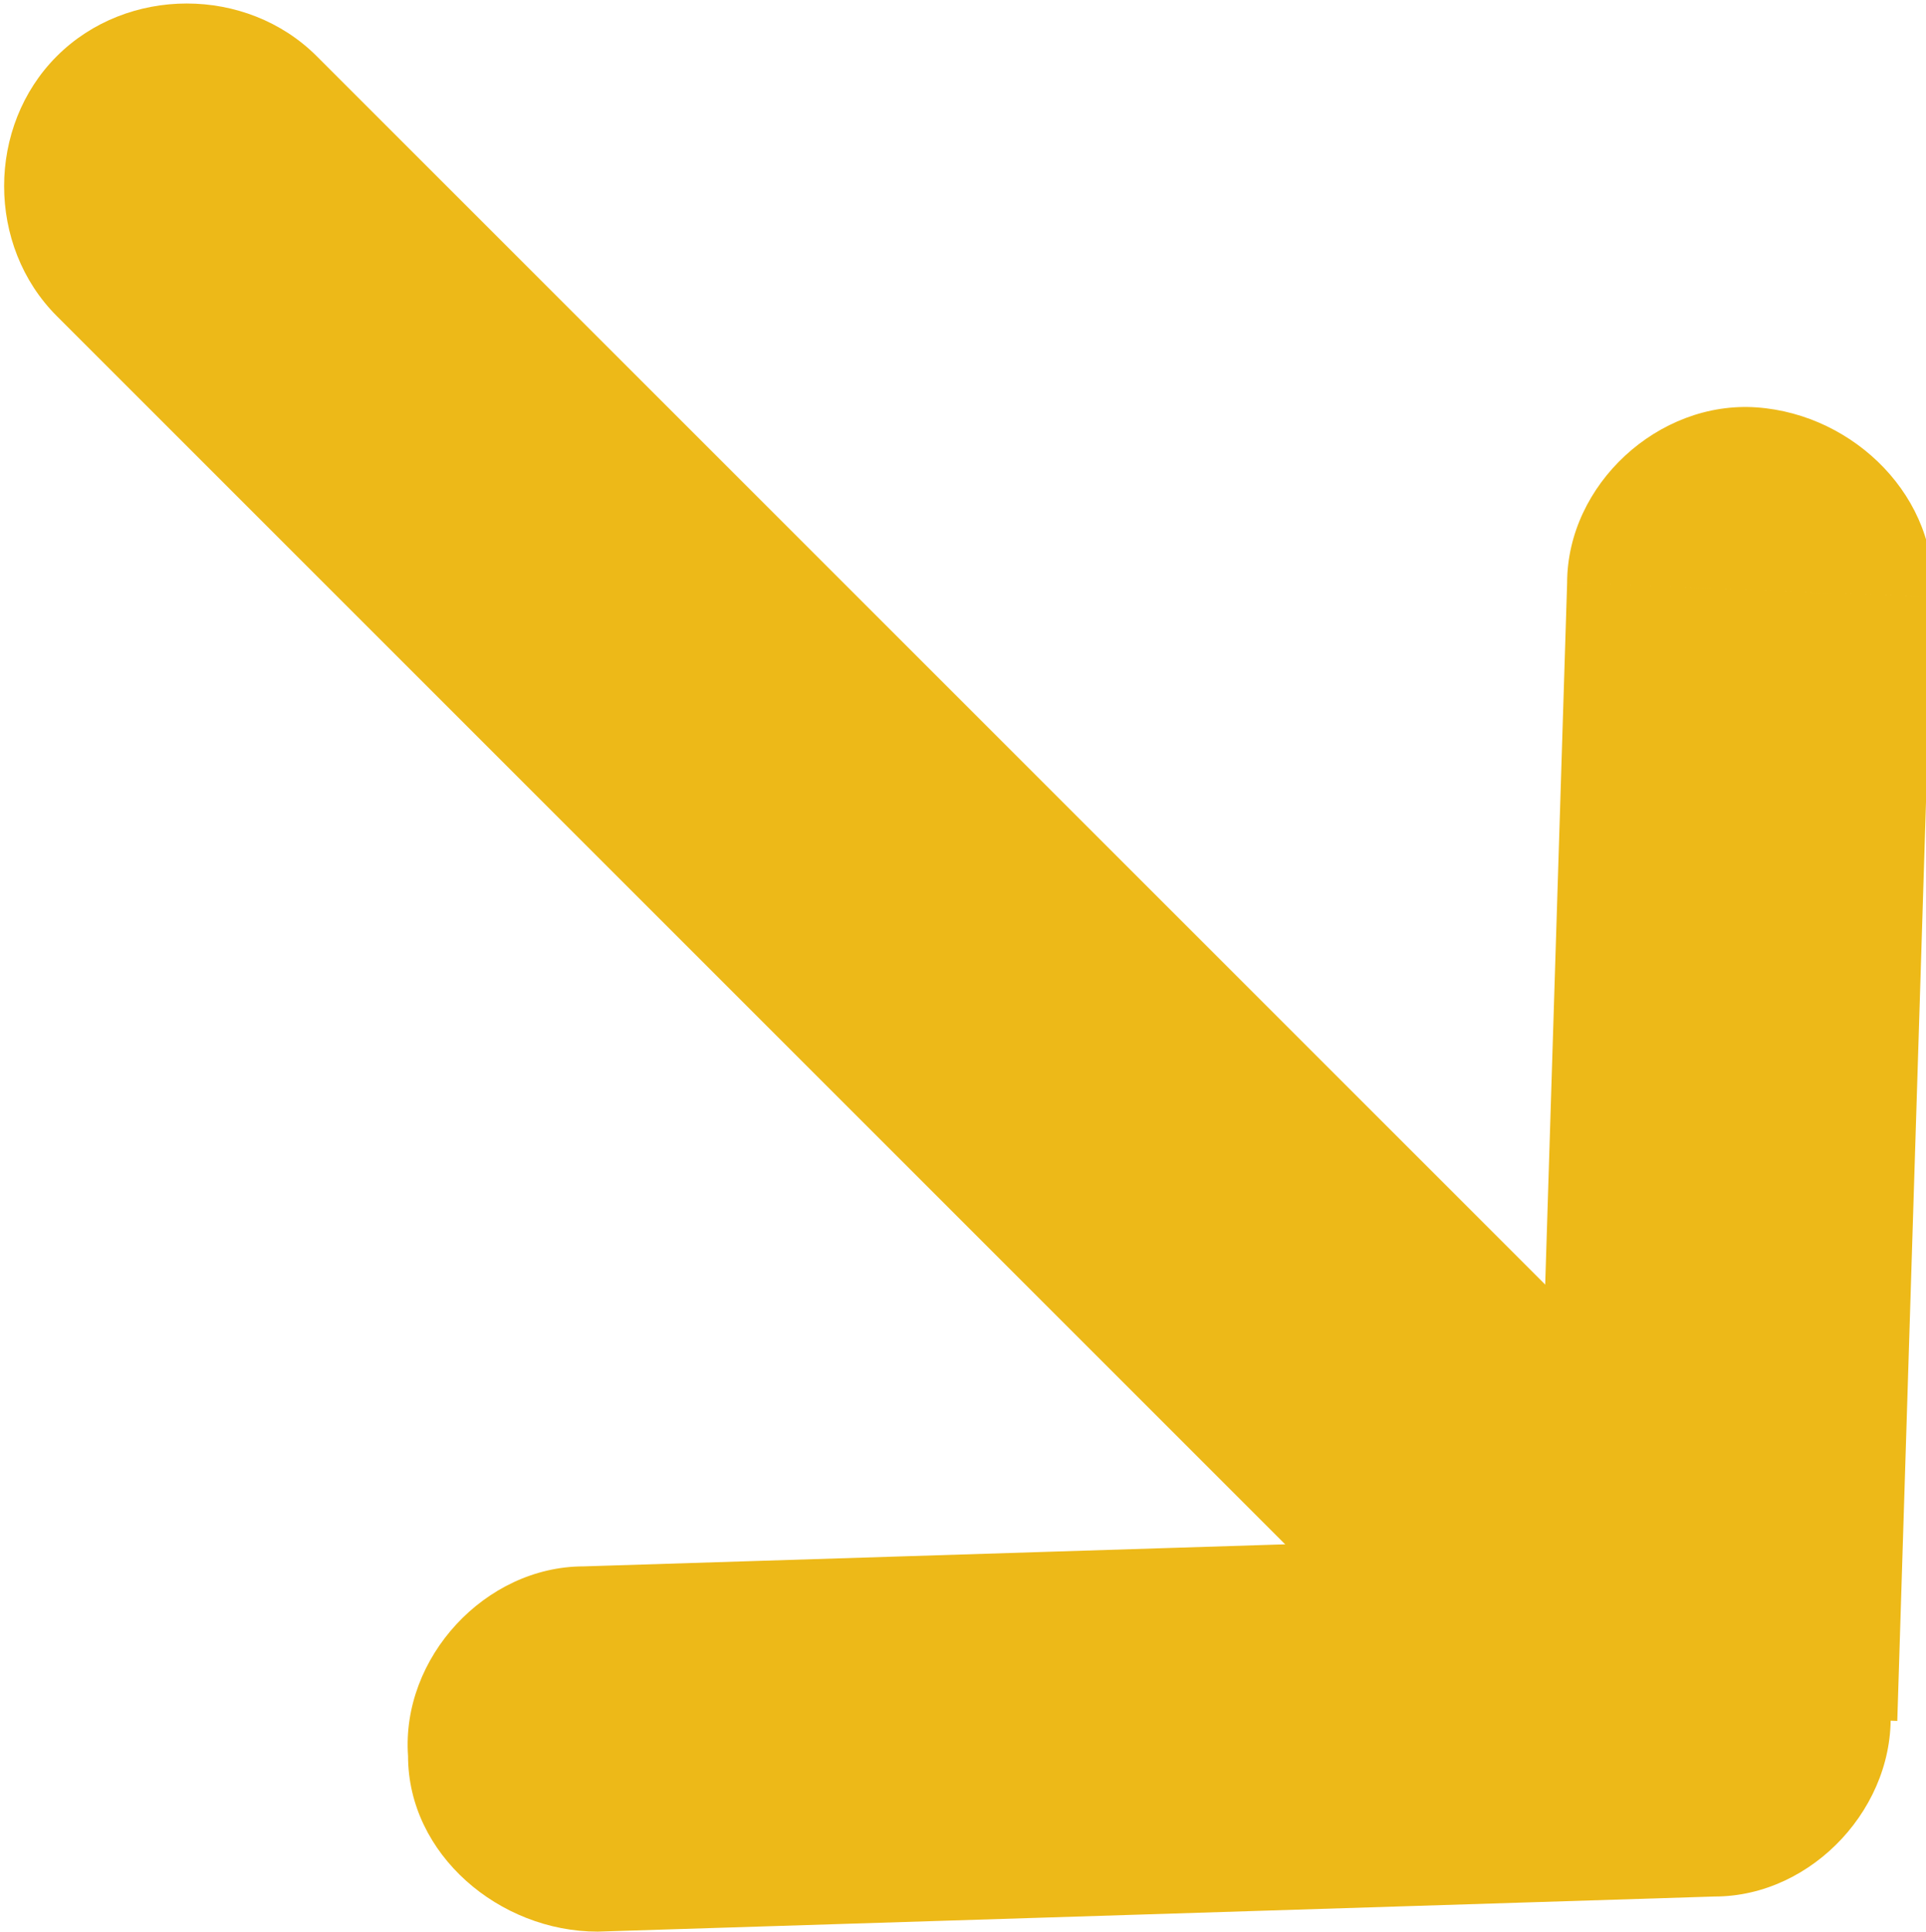
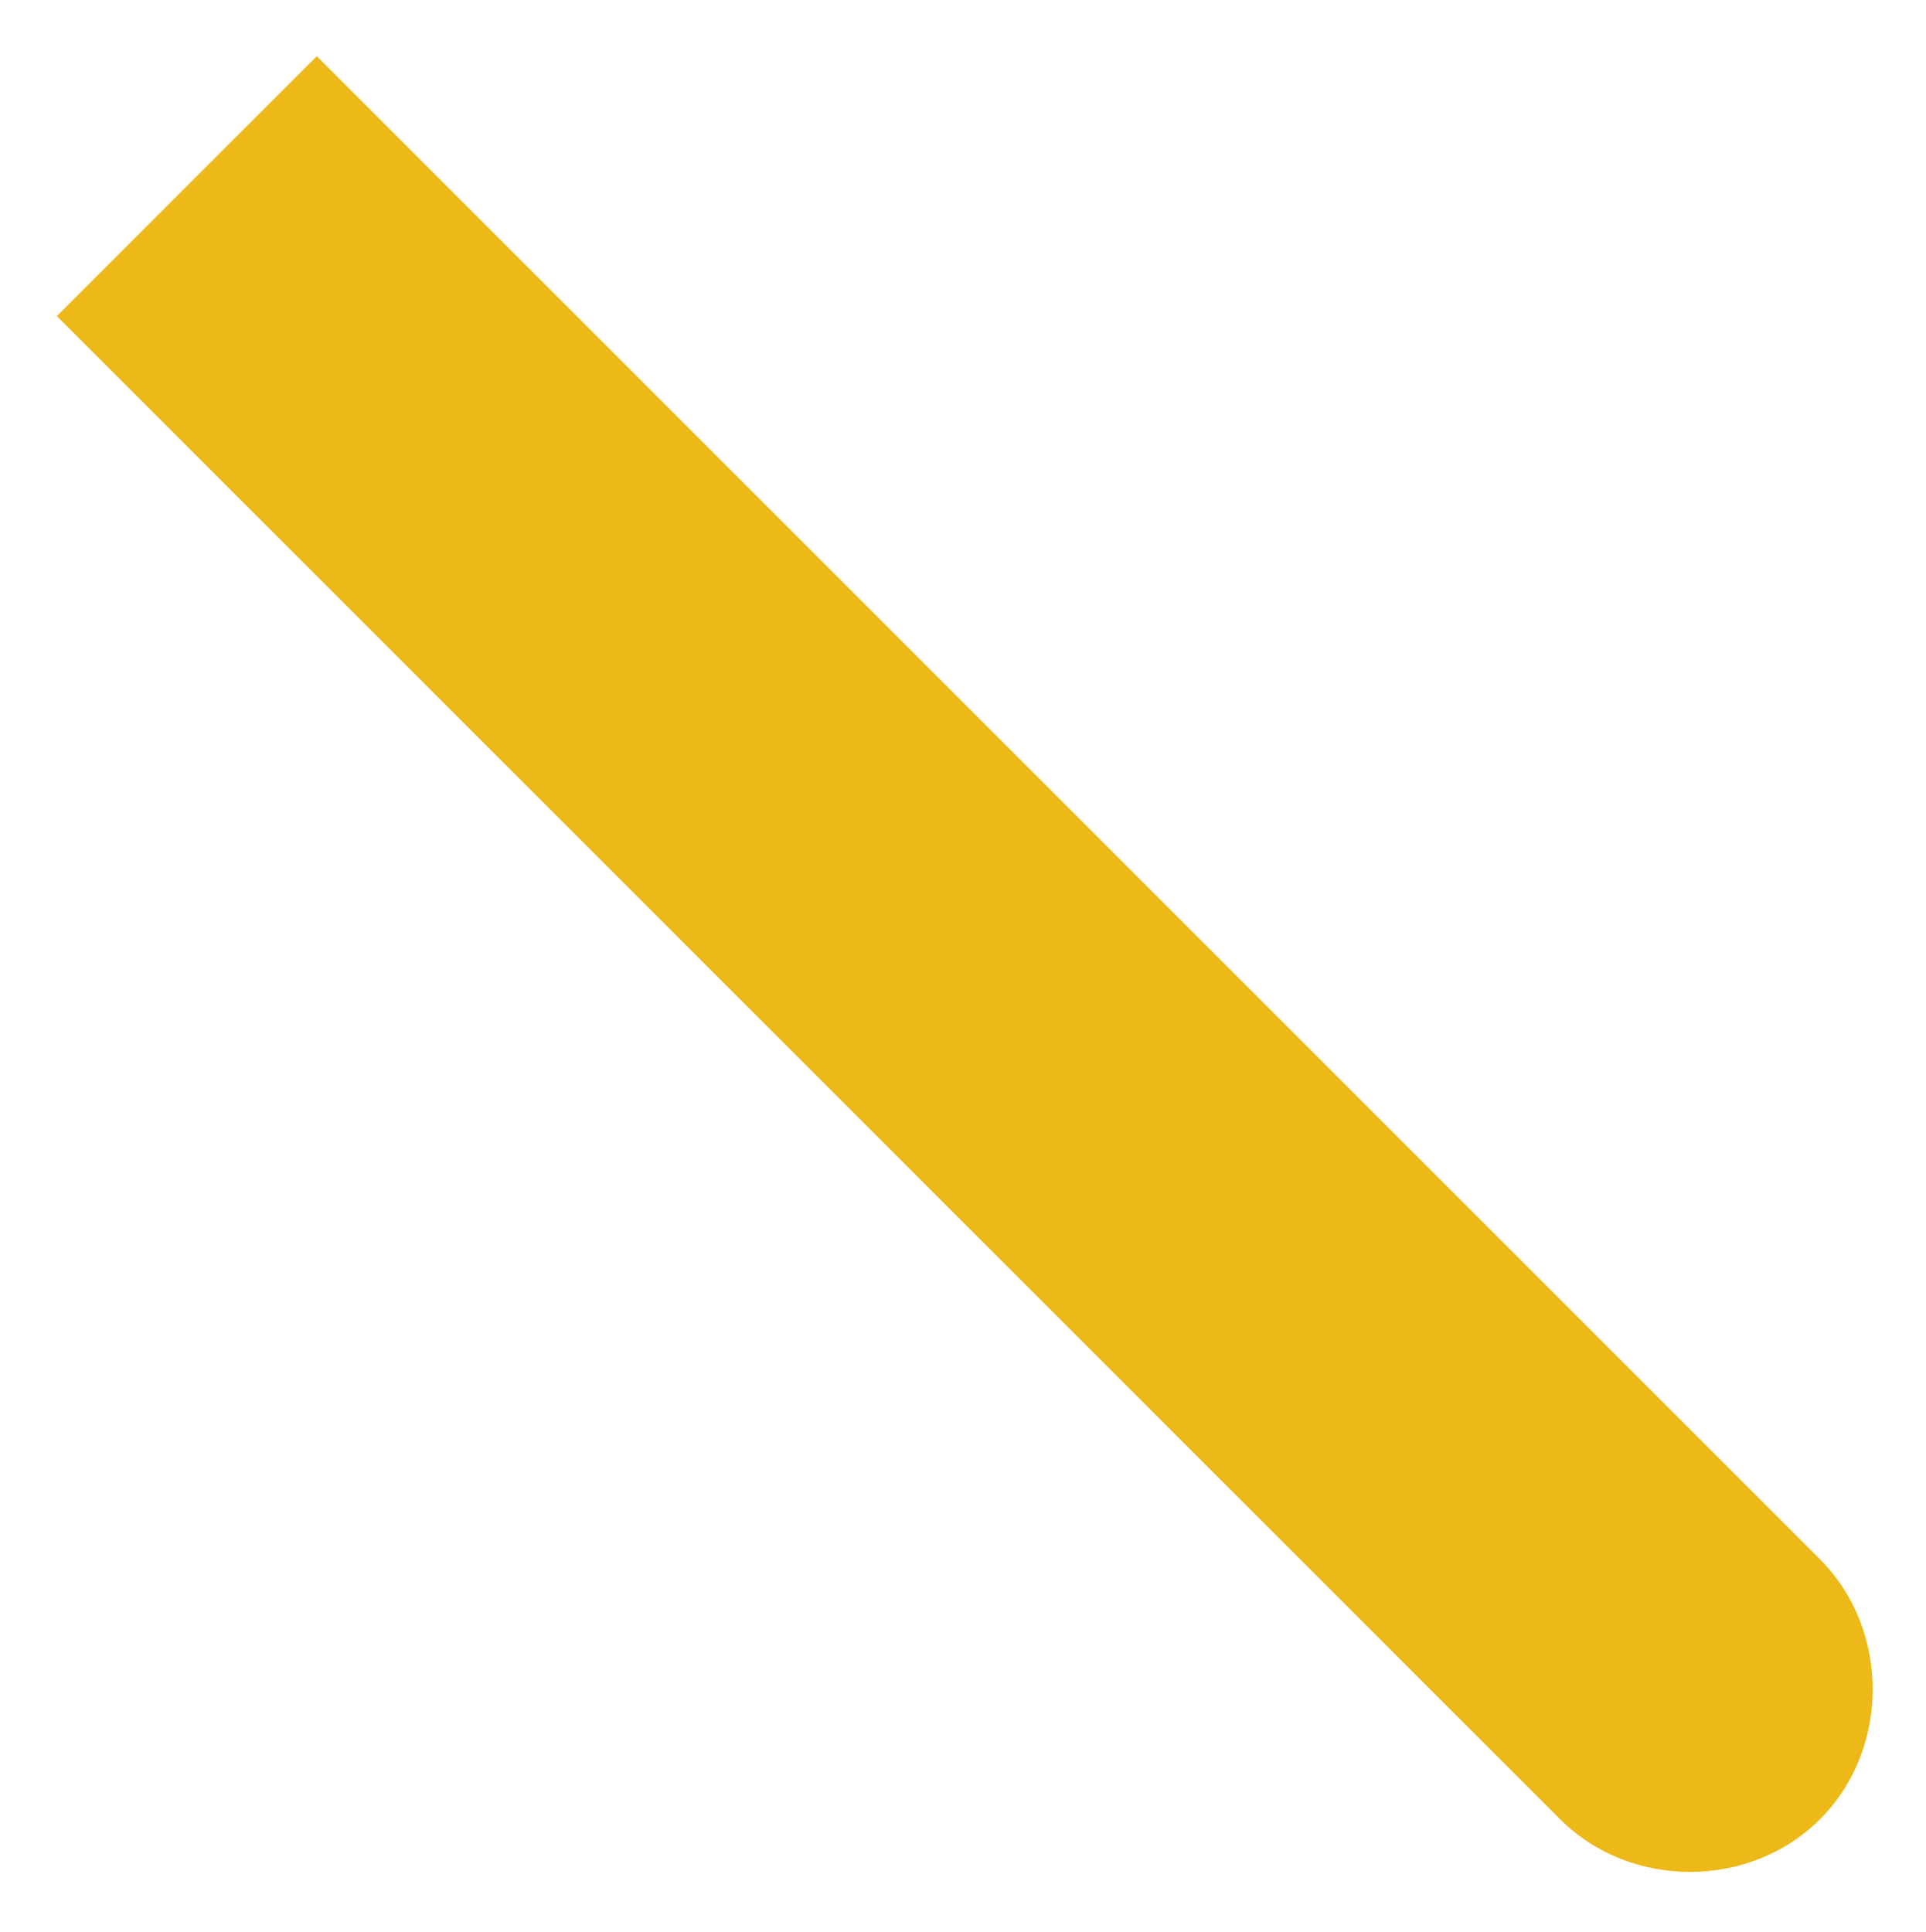
<svg xmlns="http://www.w3.org/2000/svg" xml:space="preserve" width="0.997mm" height="1mm" version="1.1" style="shape-rendering:geometricPrecision; text-rendering:geometricPrecision; image-rendering:optimizeQuality; fill-rule:evenodd; clip-rule:evenodd" viewBox="0 0 2.74 2.75">
  <defs>
    <style type="text/css">
   
    .fil0 {fill:#EDB918;fill-rule:nonzero}
   
  </style>
  </defs>
  <g id="Слой_x0020_1">
    <g id="_105553360330048">
      <g>
-         <path class="fil0" d="M0.08 0.45c-0.1,-0.1 -0.1,-0.27 -0,-0.37 0.1,-0.1 0.27,-0.1 0.37,0l-0.37 0.37zm2.14 2.14l-2.14 -2.14 0.37 -0.37 2.14 2.14 -0.37 0.37zm0.37 -0.37c0.1,0.1 0.1,0.27 0,0.37 -0.1,0.1 -0.27,0.1 -0.37,-0l0.37 -0.37z" />
+         <path class="fil0" d="M0.08 0.45l-0.37 0.37zm2.14 2.14l-2.14 -2.14 0.37 -0.37 2.14 2.14 -0.37 0.37zm0.37 -0.37c0.1,0.1 0.1,0.27 0,0.37 -0.1,0.1 -0.27,0.1 -0.37,-0l0.37 -0.37z" />
      </g>
      <g>
-         <path class="fil0" d="M0.85 2.75c-0.14,0 -0.27,-0.11 -0.27,-0.25 -0.01,-0.14 0.11,-0.27 0.25,-0.27l0.02 0.52zm1.59 -0.05l-1.59 0.05 -0.02 -0.52 1.59 -0.05 0.27 0.27 -0.25 0.25zm-0.02 -0.52c0.14,-0 0.27,0.11 0.27,0.25 0.01,0.14 -0.11,0.27 -0.25,0.27l-0.02 -0.52zm0.33 -1.33l-0.05 1.6 -0.52 -0.02 0.05 -1.6 0.52 0.02zm-0.52 -0.02c0,-0.14 0.13,-0.26 0.27,-0.25 0.14,0.01 0.26,0.13 0.25,0.27l-0.52 -0.02z" />
-       </g>
+         </g>
    </g>
  </g>
</svg>